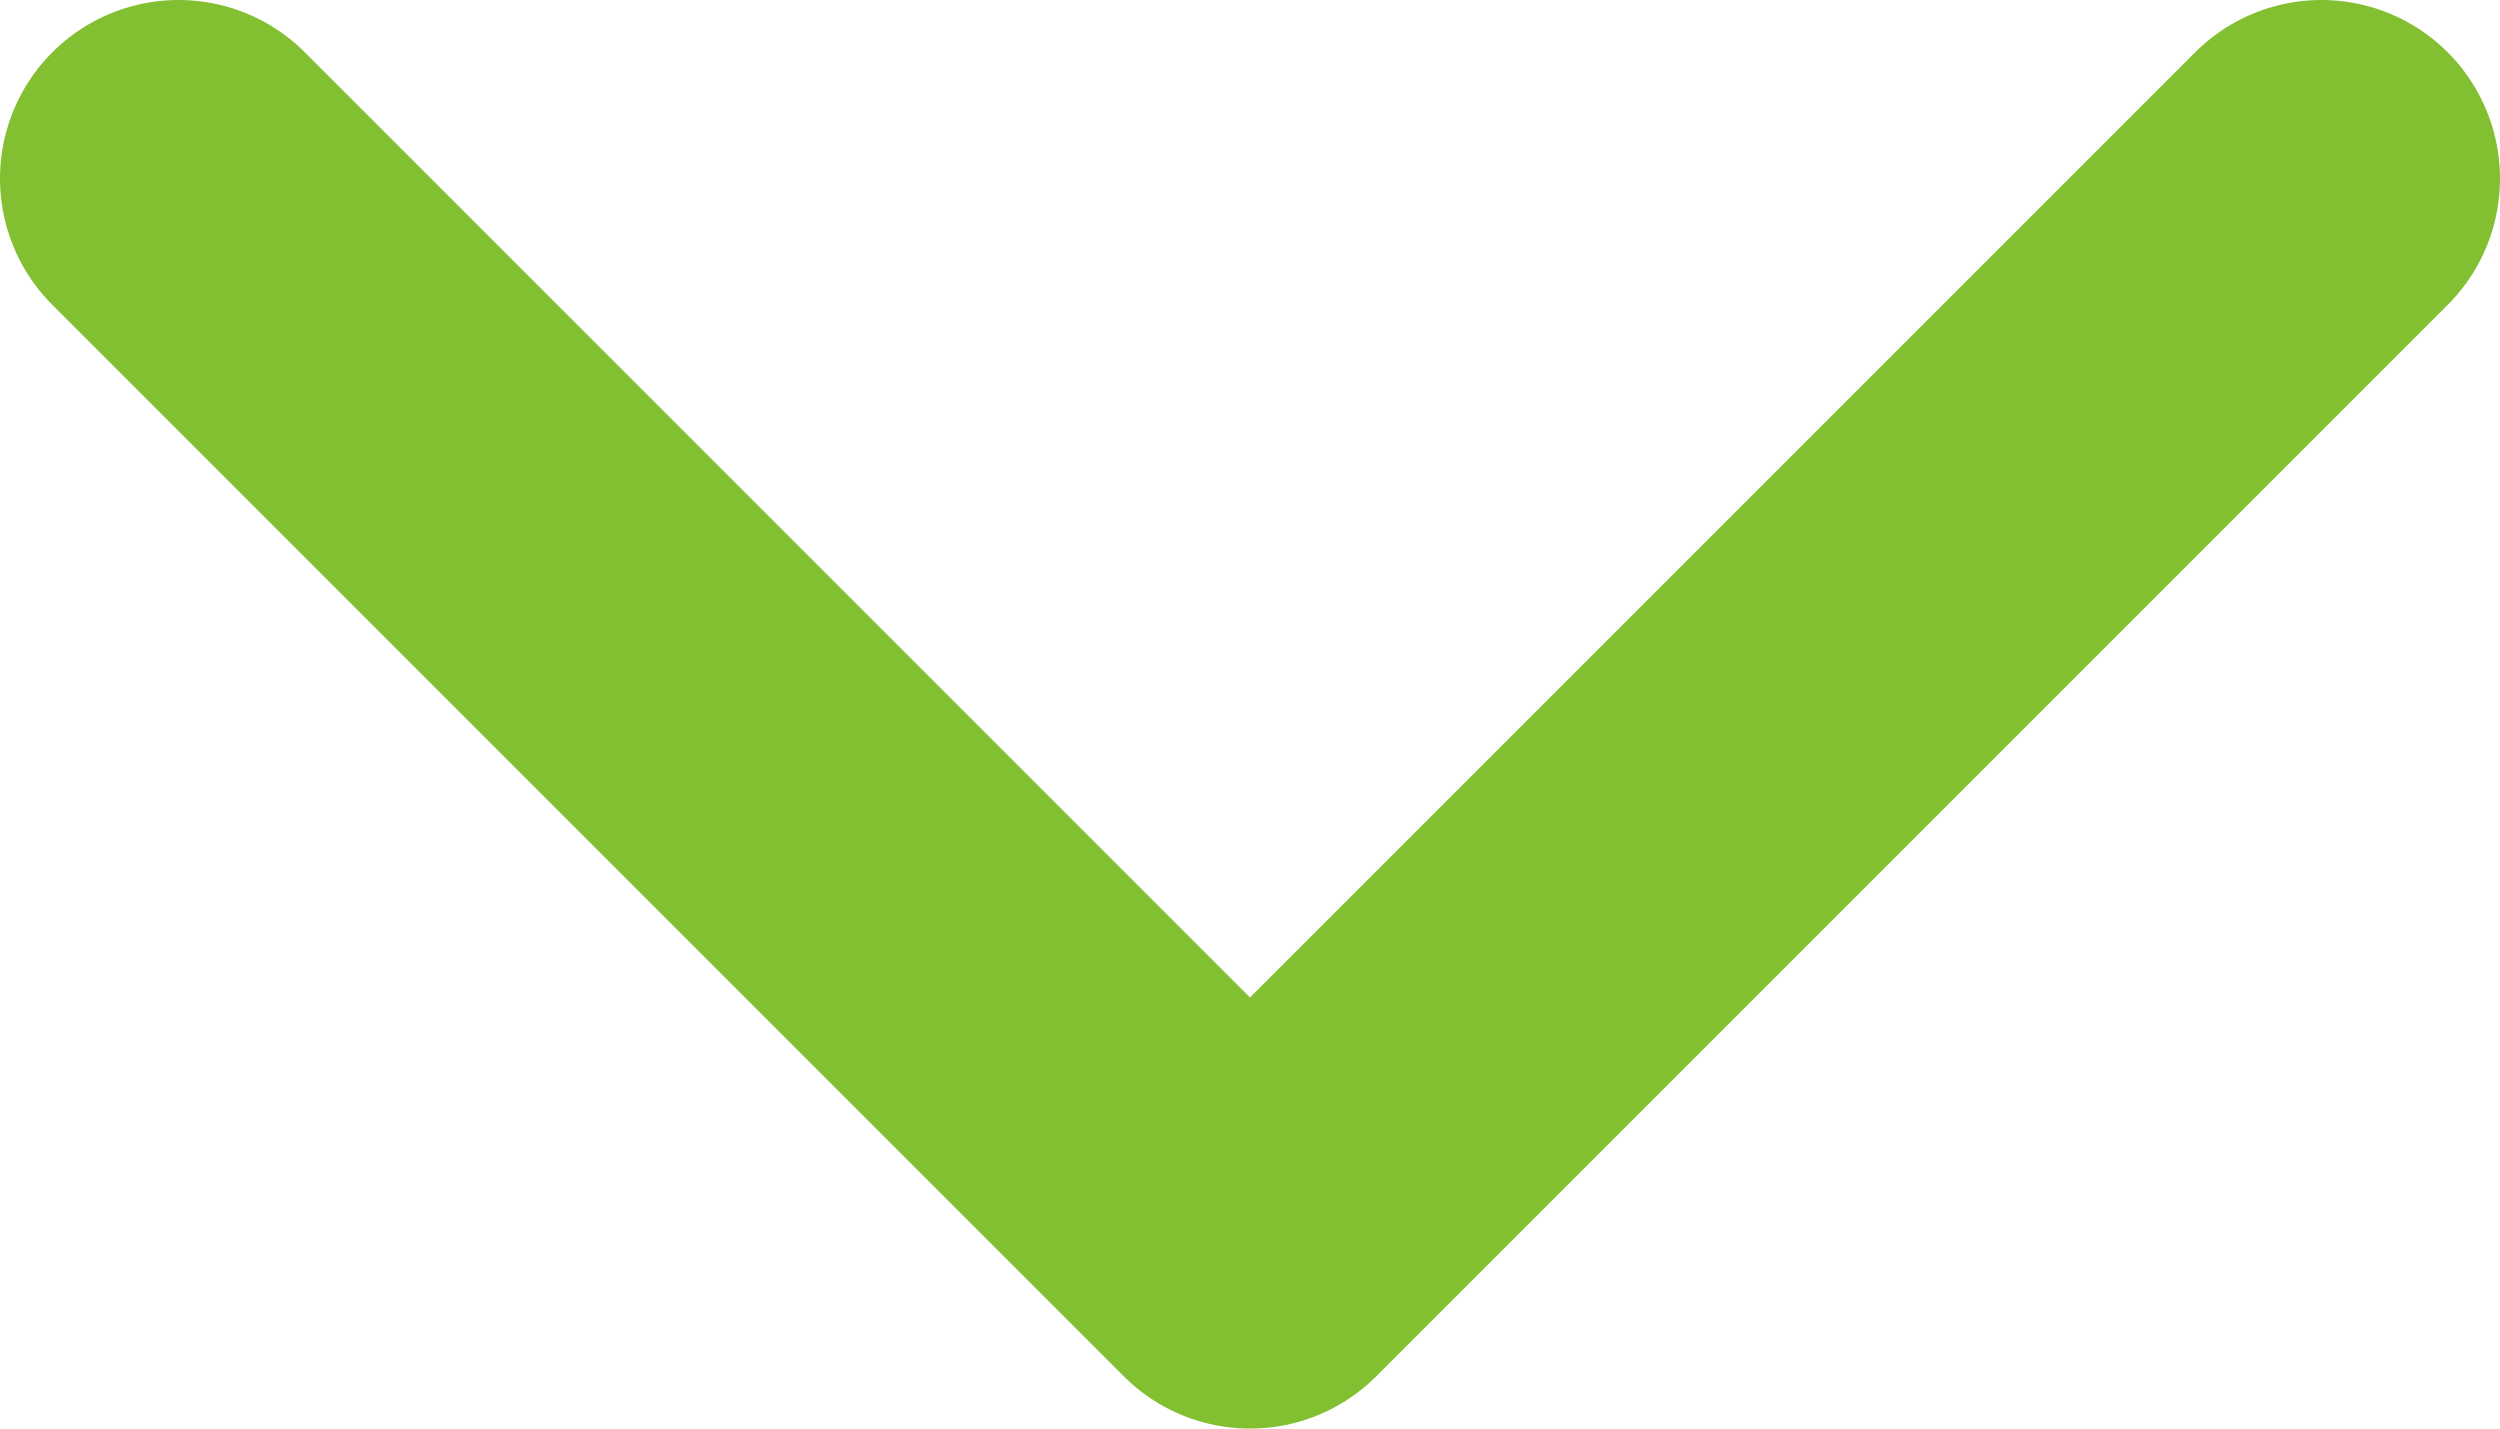
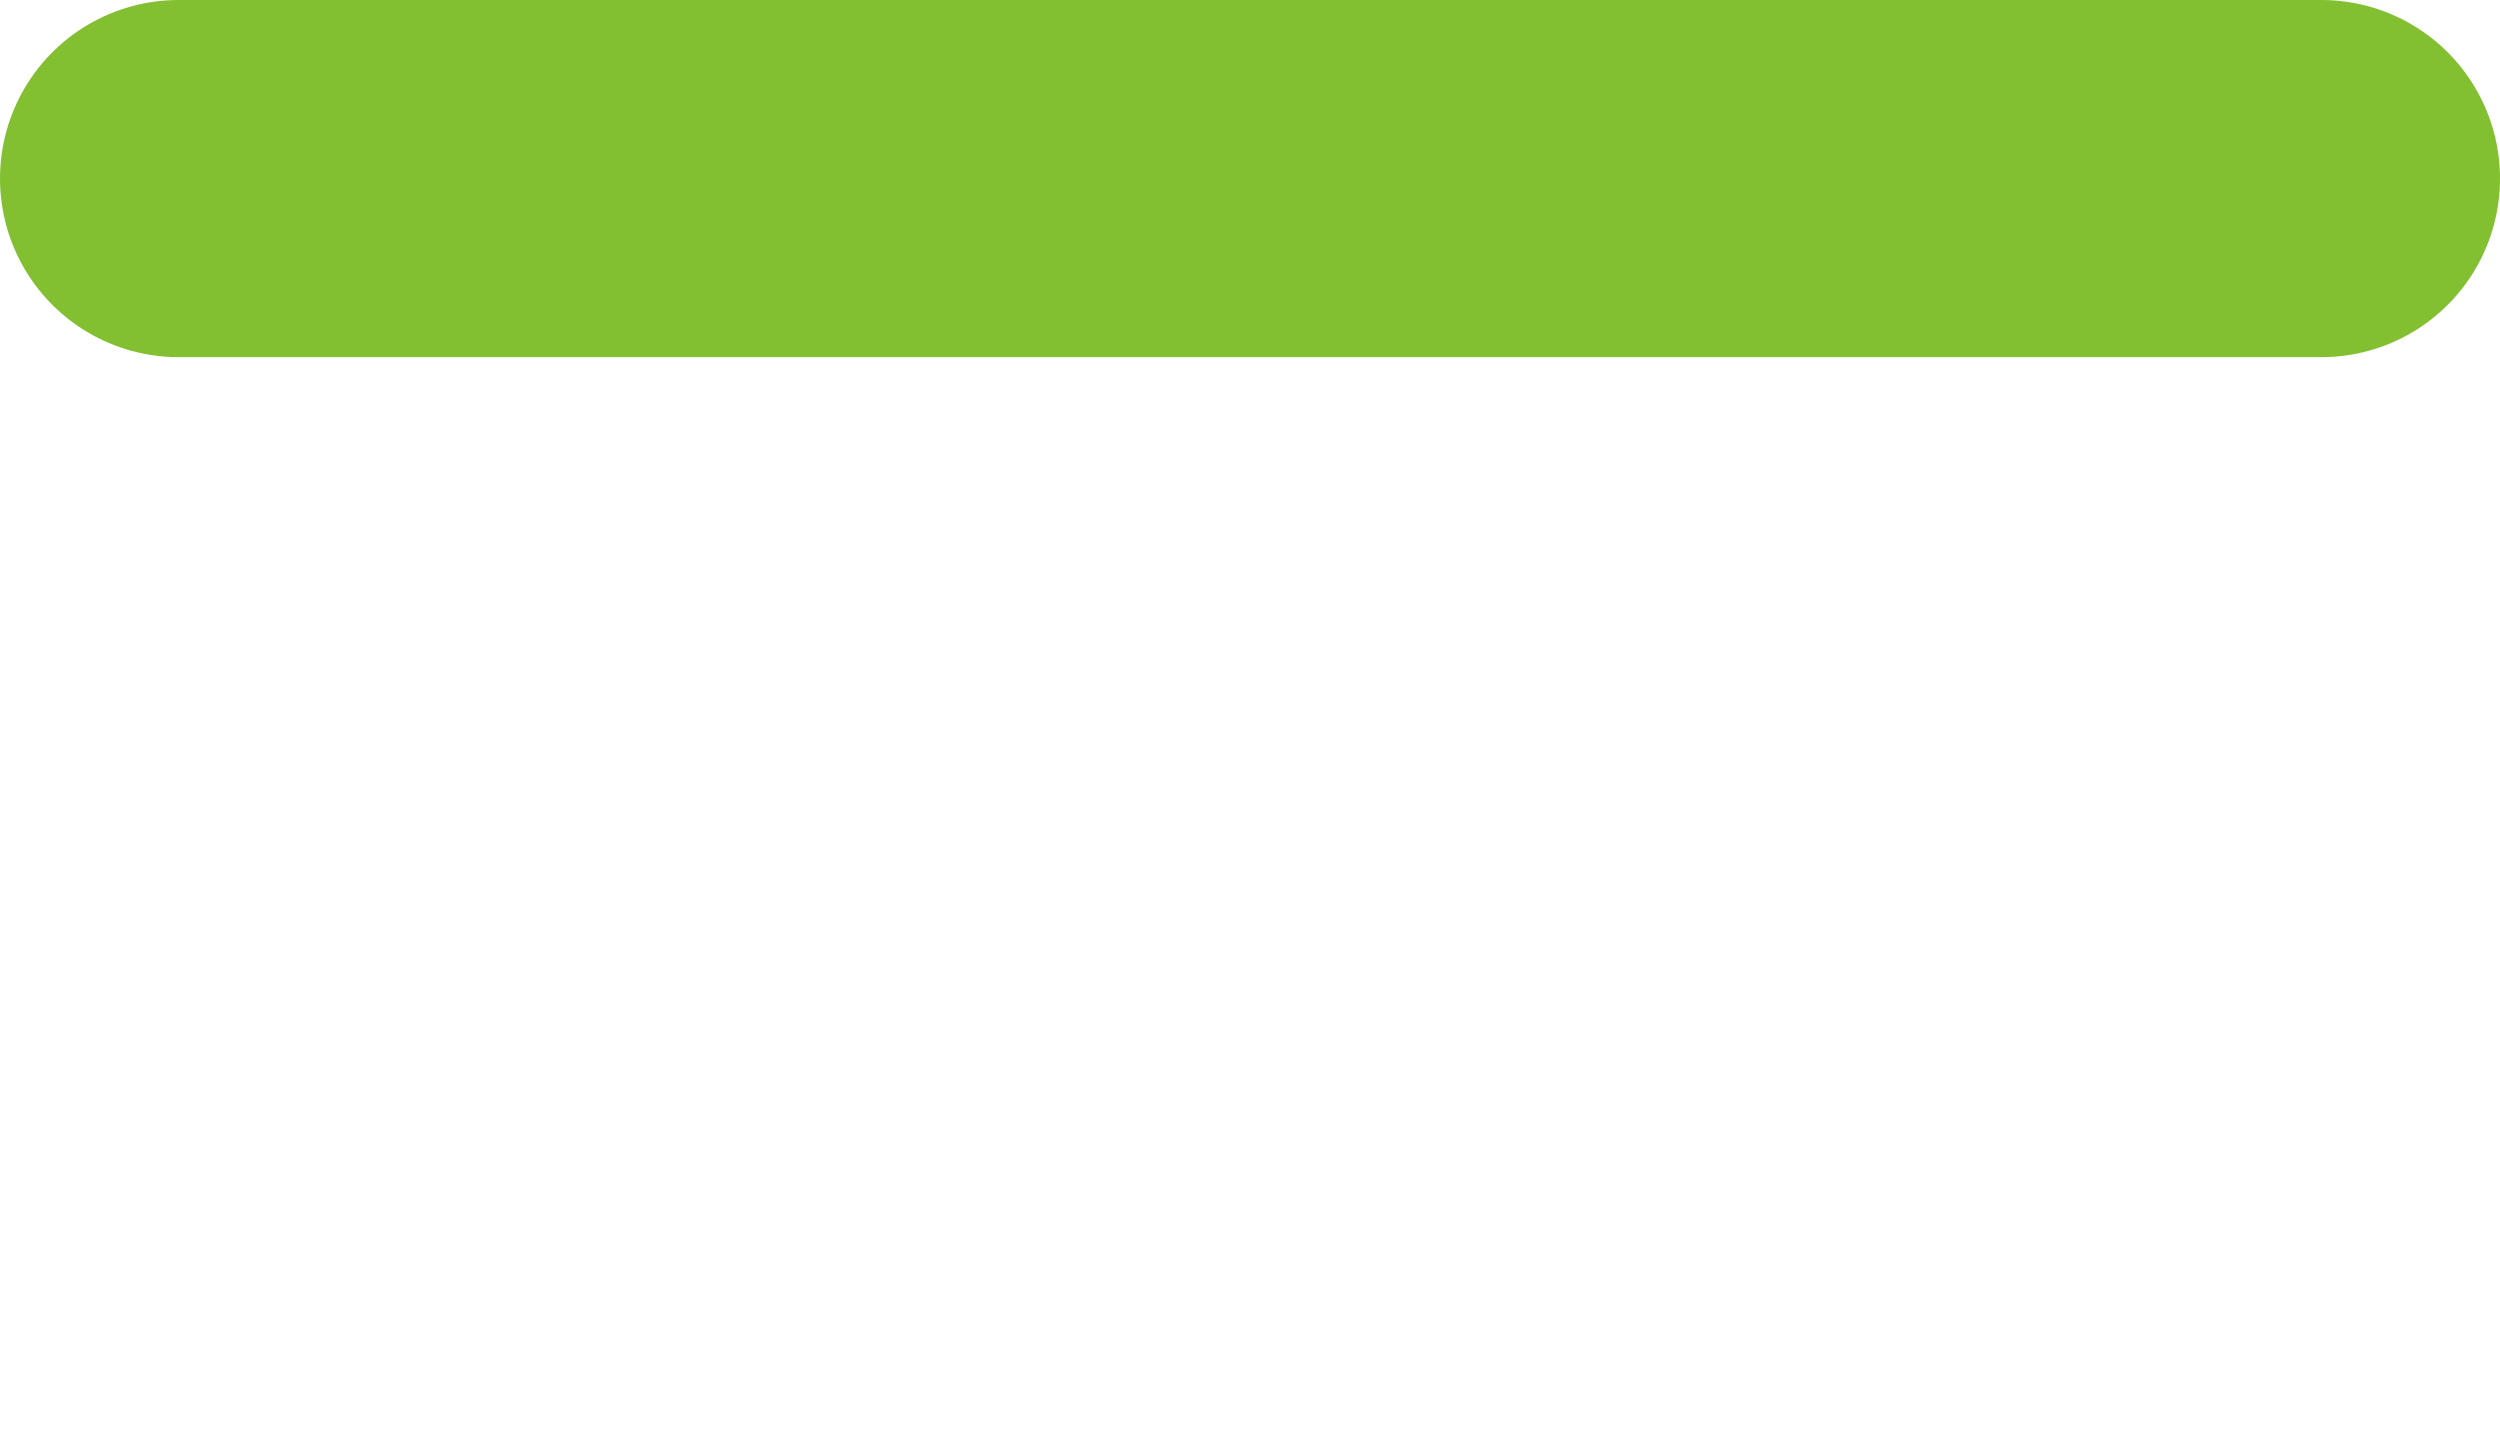
<svg xmlns="http://www.w3.org/2000/svg" width="14" height="8" viewBox="0 0 14 8" fill="none">
-   <path d="M1 1L7 7L13 1" stroke="#82BF31" stroke-width="2" stroke-linecap="round" stroke-linejoin="round" />
+   <path d="M1 1L13 1" stroke="#82BF31" stroke-width="2" stroke-linecap="round" stroke-linejoin="round" />
</svg>